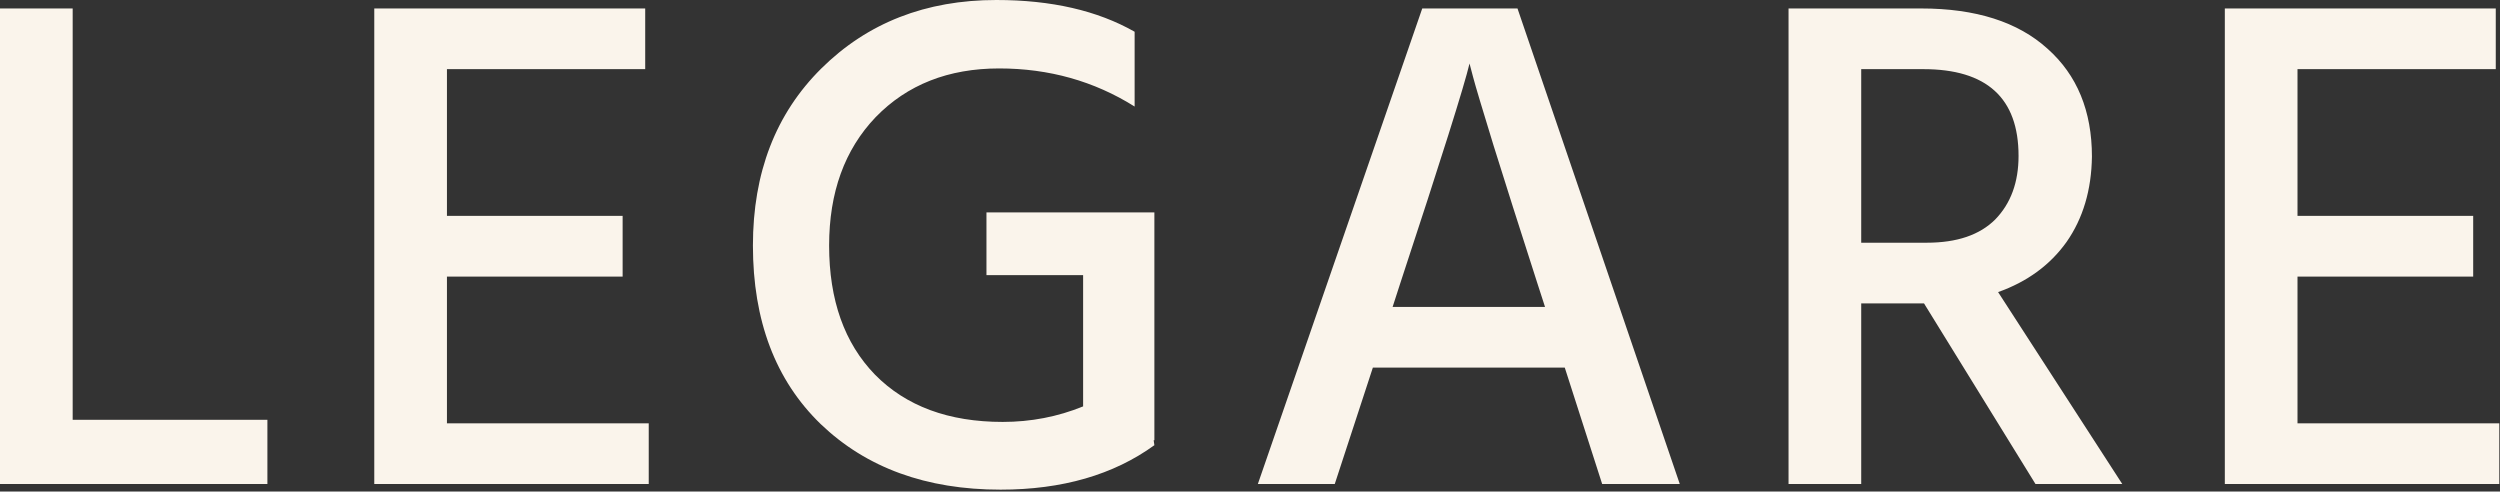
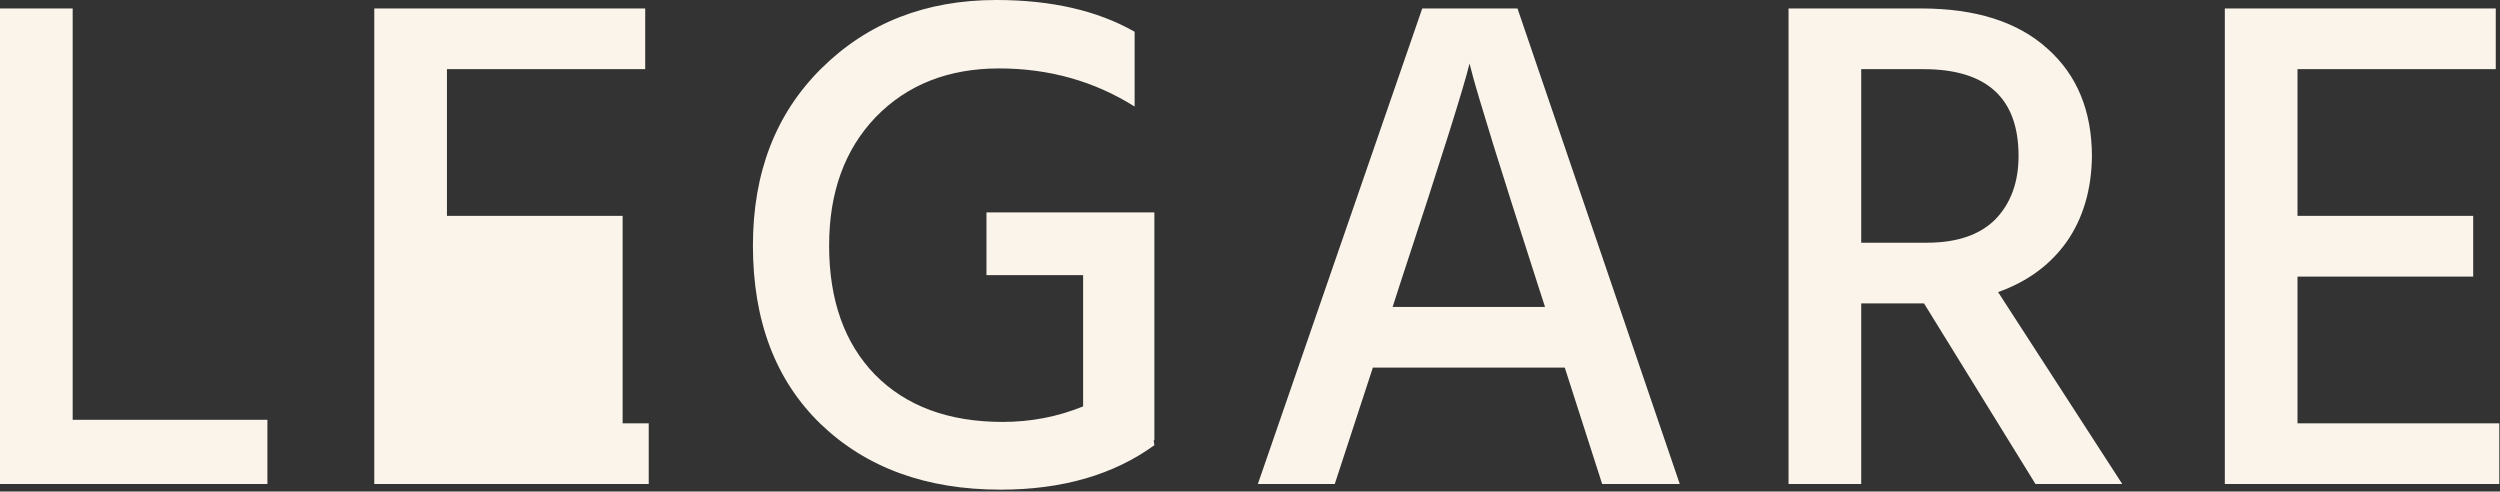
<svg xmlns="http://www.w3.org/2000/svg" width="1063" height="209" viewBox="0 0 1063 209" fill="none">
  <rect x="0" y="0" width="1063" height="209" fill="#333333" stroke="none" />
-   <path d="M976.896 180h85.804v25.8H945.996V3.6H1061.2v25.8h-84.304v62.4h74.704v25.8h-74.704V180zM791.388 29.4v73.8h27.9c12.8 0 22.5-3.3 29.1-9.9 6.6-6.8 9.9-15.8 9.9-27 0-24.6-13.5-36.9-40.5-36.9h-26.4zm74.1 176.4l-47.4-76.8h-26.7v76.8h-30.9V3.6h56.4c23.2 0 41.1 5.7 53.7 17.1 12.6 11.2 18.9 26.5 18.9 45.9-.2 14.2-3.8 26.3-10.8 36.3-7 9.8-16.7 16.9-29.1 21.3l52.8 81.6h-36.9zm-273.347-75.3h64.8l-3.3-10.2c-7.6-23.6-13.8-43.1-18.6-58.5-4.8-15.6-7.7-25.3-8.7-29.1l-1.5-5.7c-2.2 9.4-12 40.5-29.4 93.3l-3.3 10.2zm89.1 75.3l-15.9-49.5h-81.6l-16.2 49.5h-32.7l69.9-202.2h40.5l69 202.2h-33zM490.842 90.3v96.9h-.3l.3 2.1c-17.4 12.6-39.2 18.9-65.4 18.9-31.6 0-57.1-9.3-76.5-27.9-19.2-18.6-28.8-43.9-28.8-75.9 0-31 9.7-56.1 29.1-75.3 19.6-19.4 44.4-29.1 74.4-29.1 23.4 0 43 4.5 58.8 13.5v31.8c-17.2-10.8-36.4-16.2-57.6-16.2-21.6 0-39.1 6.9-52.5 20.7-13.2 13.8-19.8 32-19.8 54.6 0 23.2 6.5 41.5 19.5 54.9 13.2 13.4 31.3 20.1 54.3 20.1 12 0 23.4-2.2 34.2-6.6V117h-41.1V90.3h71.4zM190.041 180h85.8v25.8h-116.7V3.6h115.2v25.8h-84.3v62.4h74.7v25.8h-74.7V180zM30.9 178.5h82.8v27.3H0V3.6h30.9v174.9z" fill="#FAF4EB" />
+   <path d="M976.896 180h85.804v25.8H945.996V3.6H1061.2v25.8h-84.304v62.4h74.704v25.8h-74.704V180zM791.388 29.4v73.8h27.9c12.8 0 22.5-3.3 29.1-9.9 6.6-6.8 9.9-15.8 9.9-27 0-24.6-13.5-36.9-40.5-36.9h-26.4zm74.1 176.4l-47.4-76.8h-26.7v76.8h-30.9V3.6h56.4c23.2 0 41.1 5.7 53.7 17.1 12.6 11.2 18.9 26.5 18.9 45.9-.2 14.2-3.8 26.3-10.8 36.3-7 9.8-16.7 16.9-29.1 21.3l52.8 81.6h-36.9zm-273.347-75.3h64.8l-3.3-10.2c-7.6-23.6-13.8-43.1-18.6-58.5-4.8-15.6-7.7-25.3-8.7-29.1l-1.5-5.7c-2.2 9.4-12 40.5-29.4 93.3l-3.3 10.2zm89.1 75.3l-15.9-49.5h-81.6l-16.2 49.5h-32.7l69.9-202.2h40.5l69 202.2h-33zM490.842 90.3v96.9h-.3l.3 2.1c-17.4 12.6-39.2 18.9-65.4 18.9-31.6 0-57.1-9.3-76.5-27.9-19.2-18.6-28.8-43.9-28.8-75.9 0-31 9.7-56.1 29.1-75.3 19.6-19.4 44.4-29.1 74.4-29.1 23.4 0 43 4.5 58.8 13.5v31.8c-17.2-10.8-36.4-16.2-57.6-16.2-21.6 0-39.1 6.9-52.5 20.7-13.2 13.8-19.8 32-19.8 54.6 0 23.2 6.5 41.5 19.5 54.9 13.2 13.4 31.3 20.1 54.3 20.1 12 0 23.4-2.2 34.2-6.6V117h-41.1V90.3h71.4zM190.041 180h85.8v25.8h-116.7V3.6h115.2v25.8h-84.3v62.4h74.7v25.8V180zM30.9 178.5h82.8v27.3H0V3.6h30.9v174.9z" fill="#FAF4EB" />
</svg>